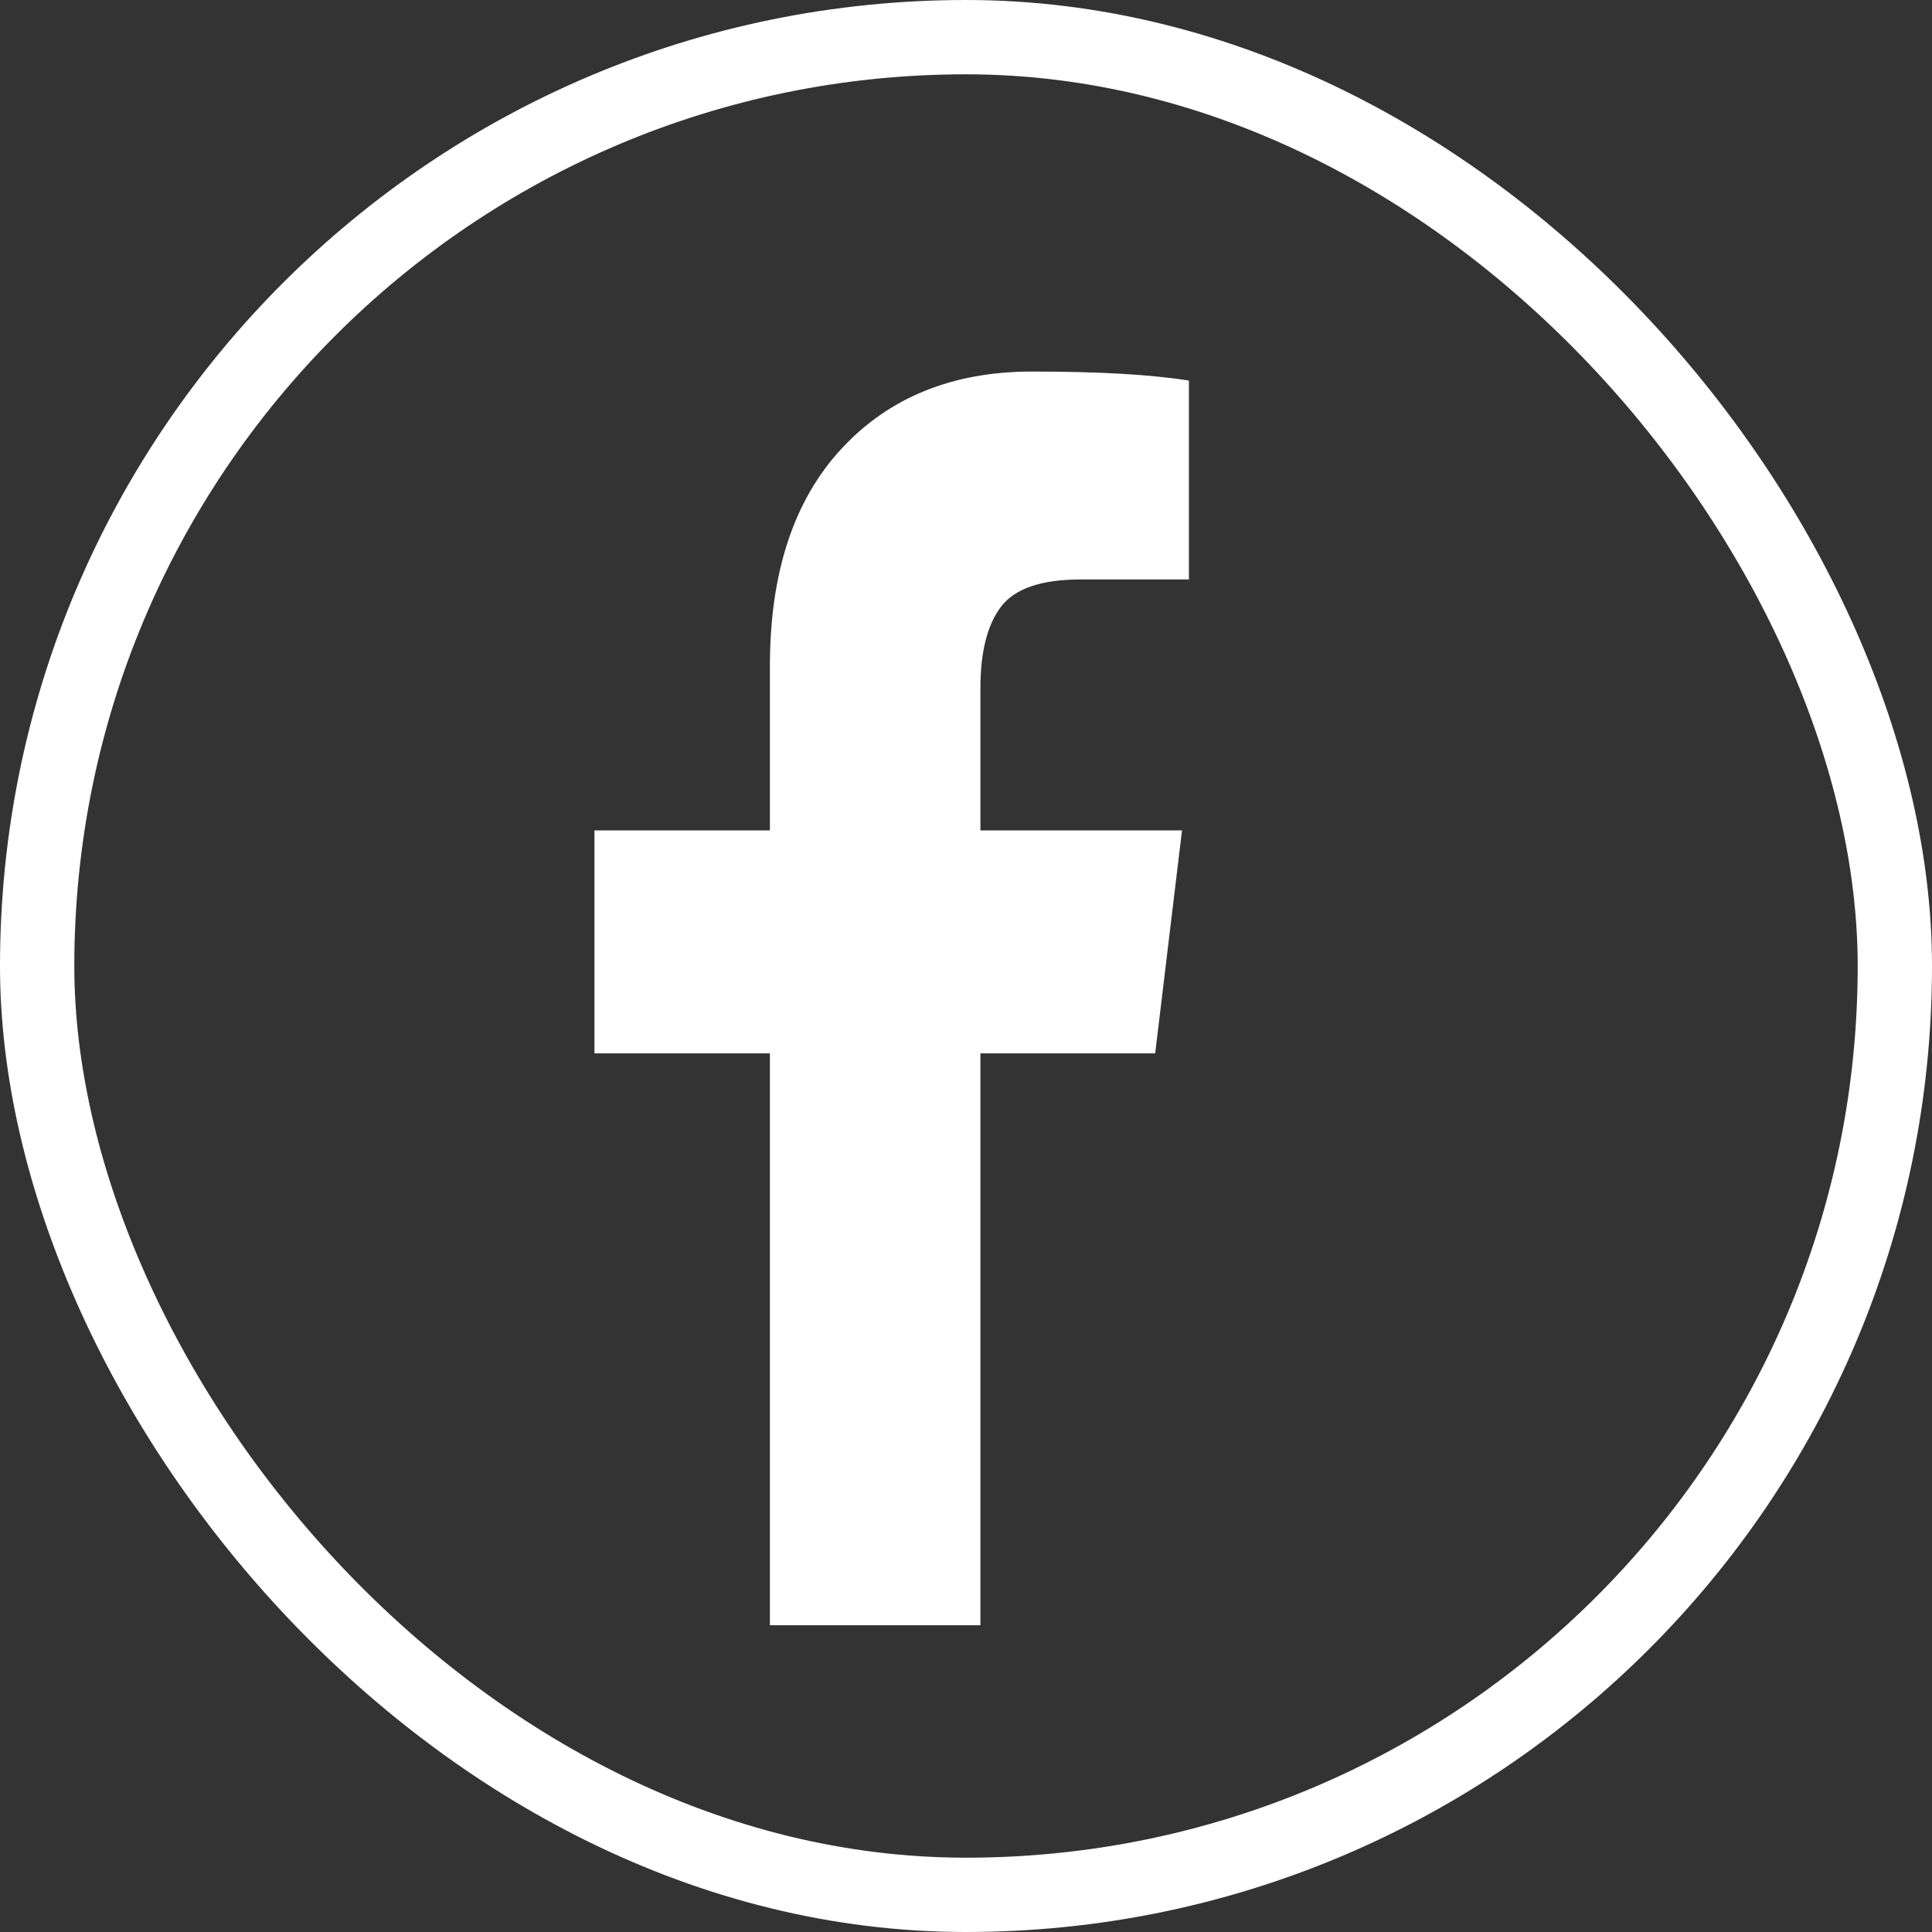
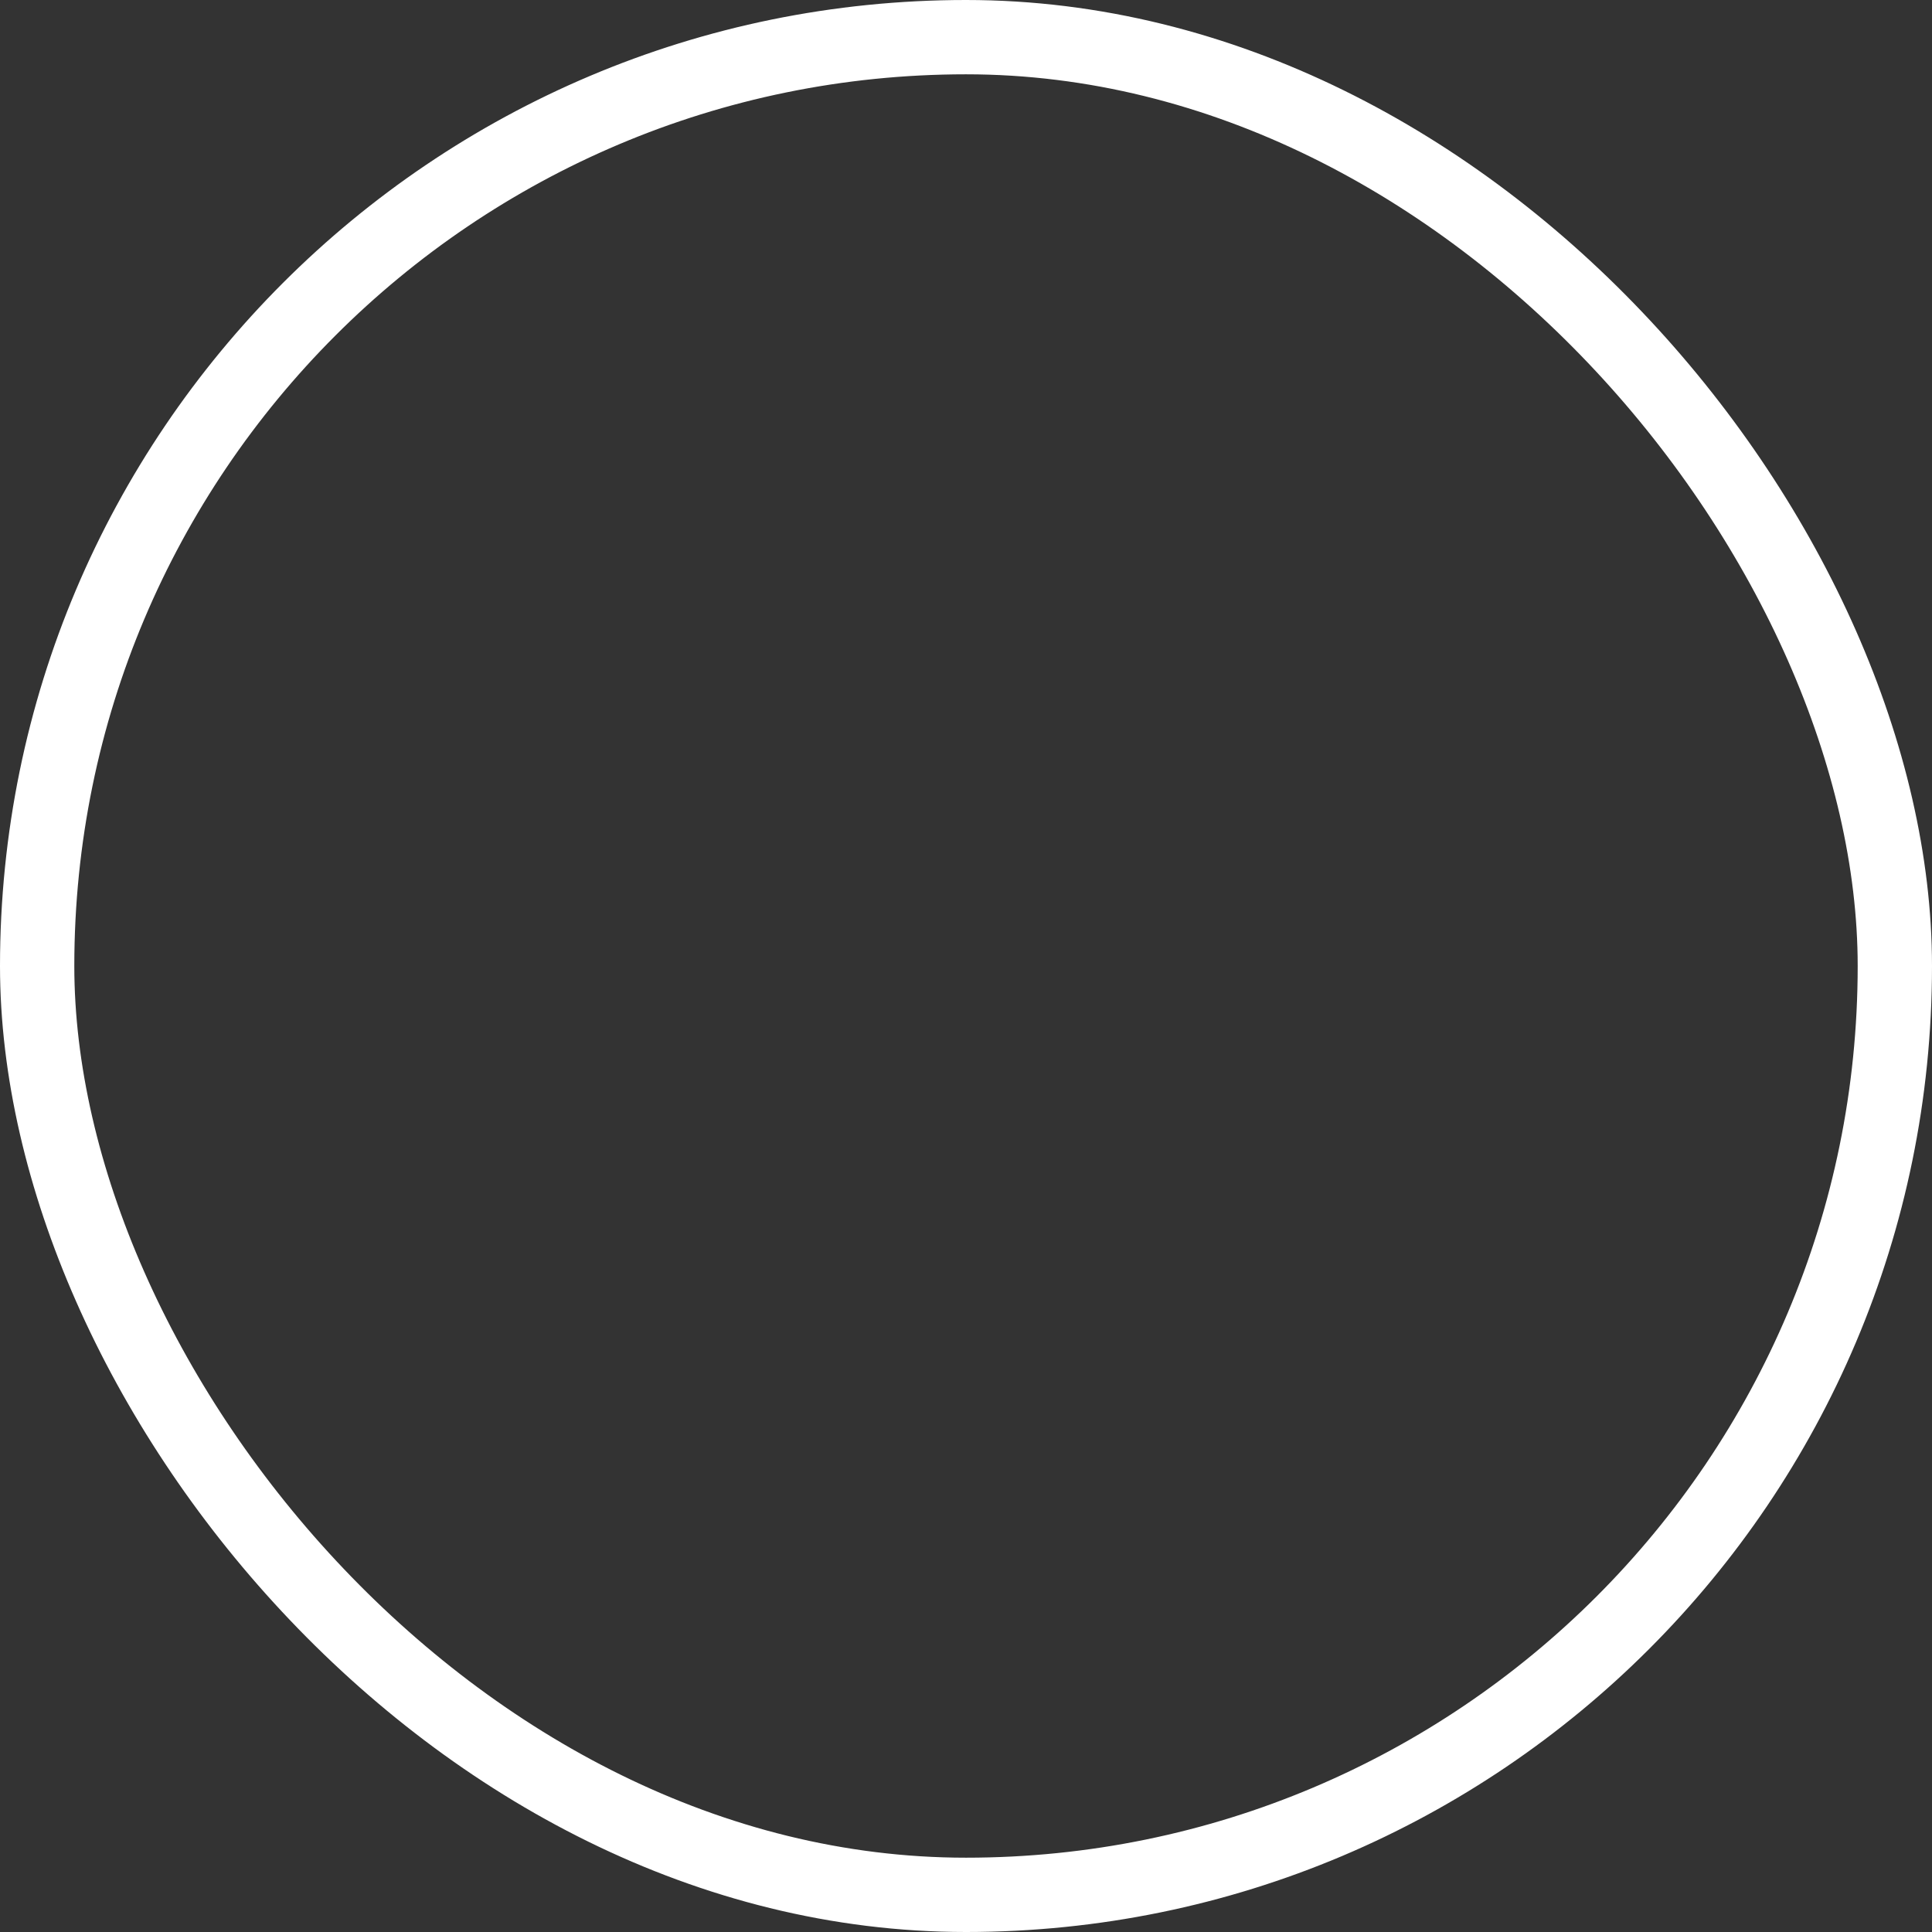
<svg xmlns="http://www.w3.org/2000/svg" width="26" height="26" viewBox="0 0 26 26" fill="none">
  <rect x="0" y="0" width="26" height="26" fill="#333333" stroke="none" />
  <rect x="0.5" y="0.5" width="25" height="25" rx="12.5" stroke="white" />
-   <path d="M16 5.122V7.798H14.546C14.015 7.798 13.657 7.92 13.472 8.164C13.287 8.407 13.194 8.772 13.194 9.259V11.175H15.907L15.546 14.176H13.194V21.872H10.361V14.176H8V11.175H10.361V8.965C10.361 7.707 10.682 6.732 11.324 6.039C11.966 5.346 12.821 5 13.889 5C14.796 5 15.5 5.041 16 5.122Z" fill="white" />
</svg>